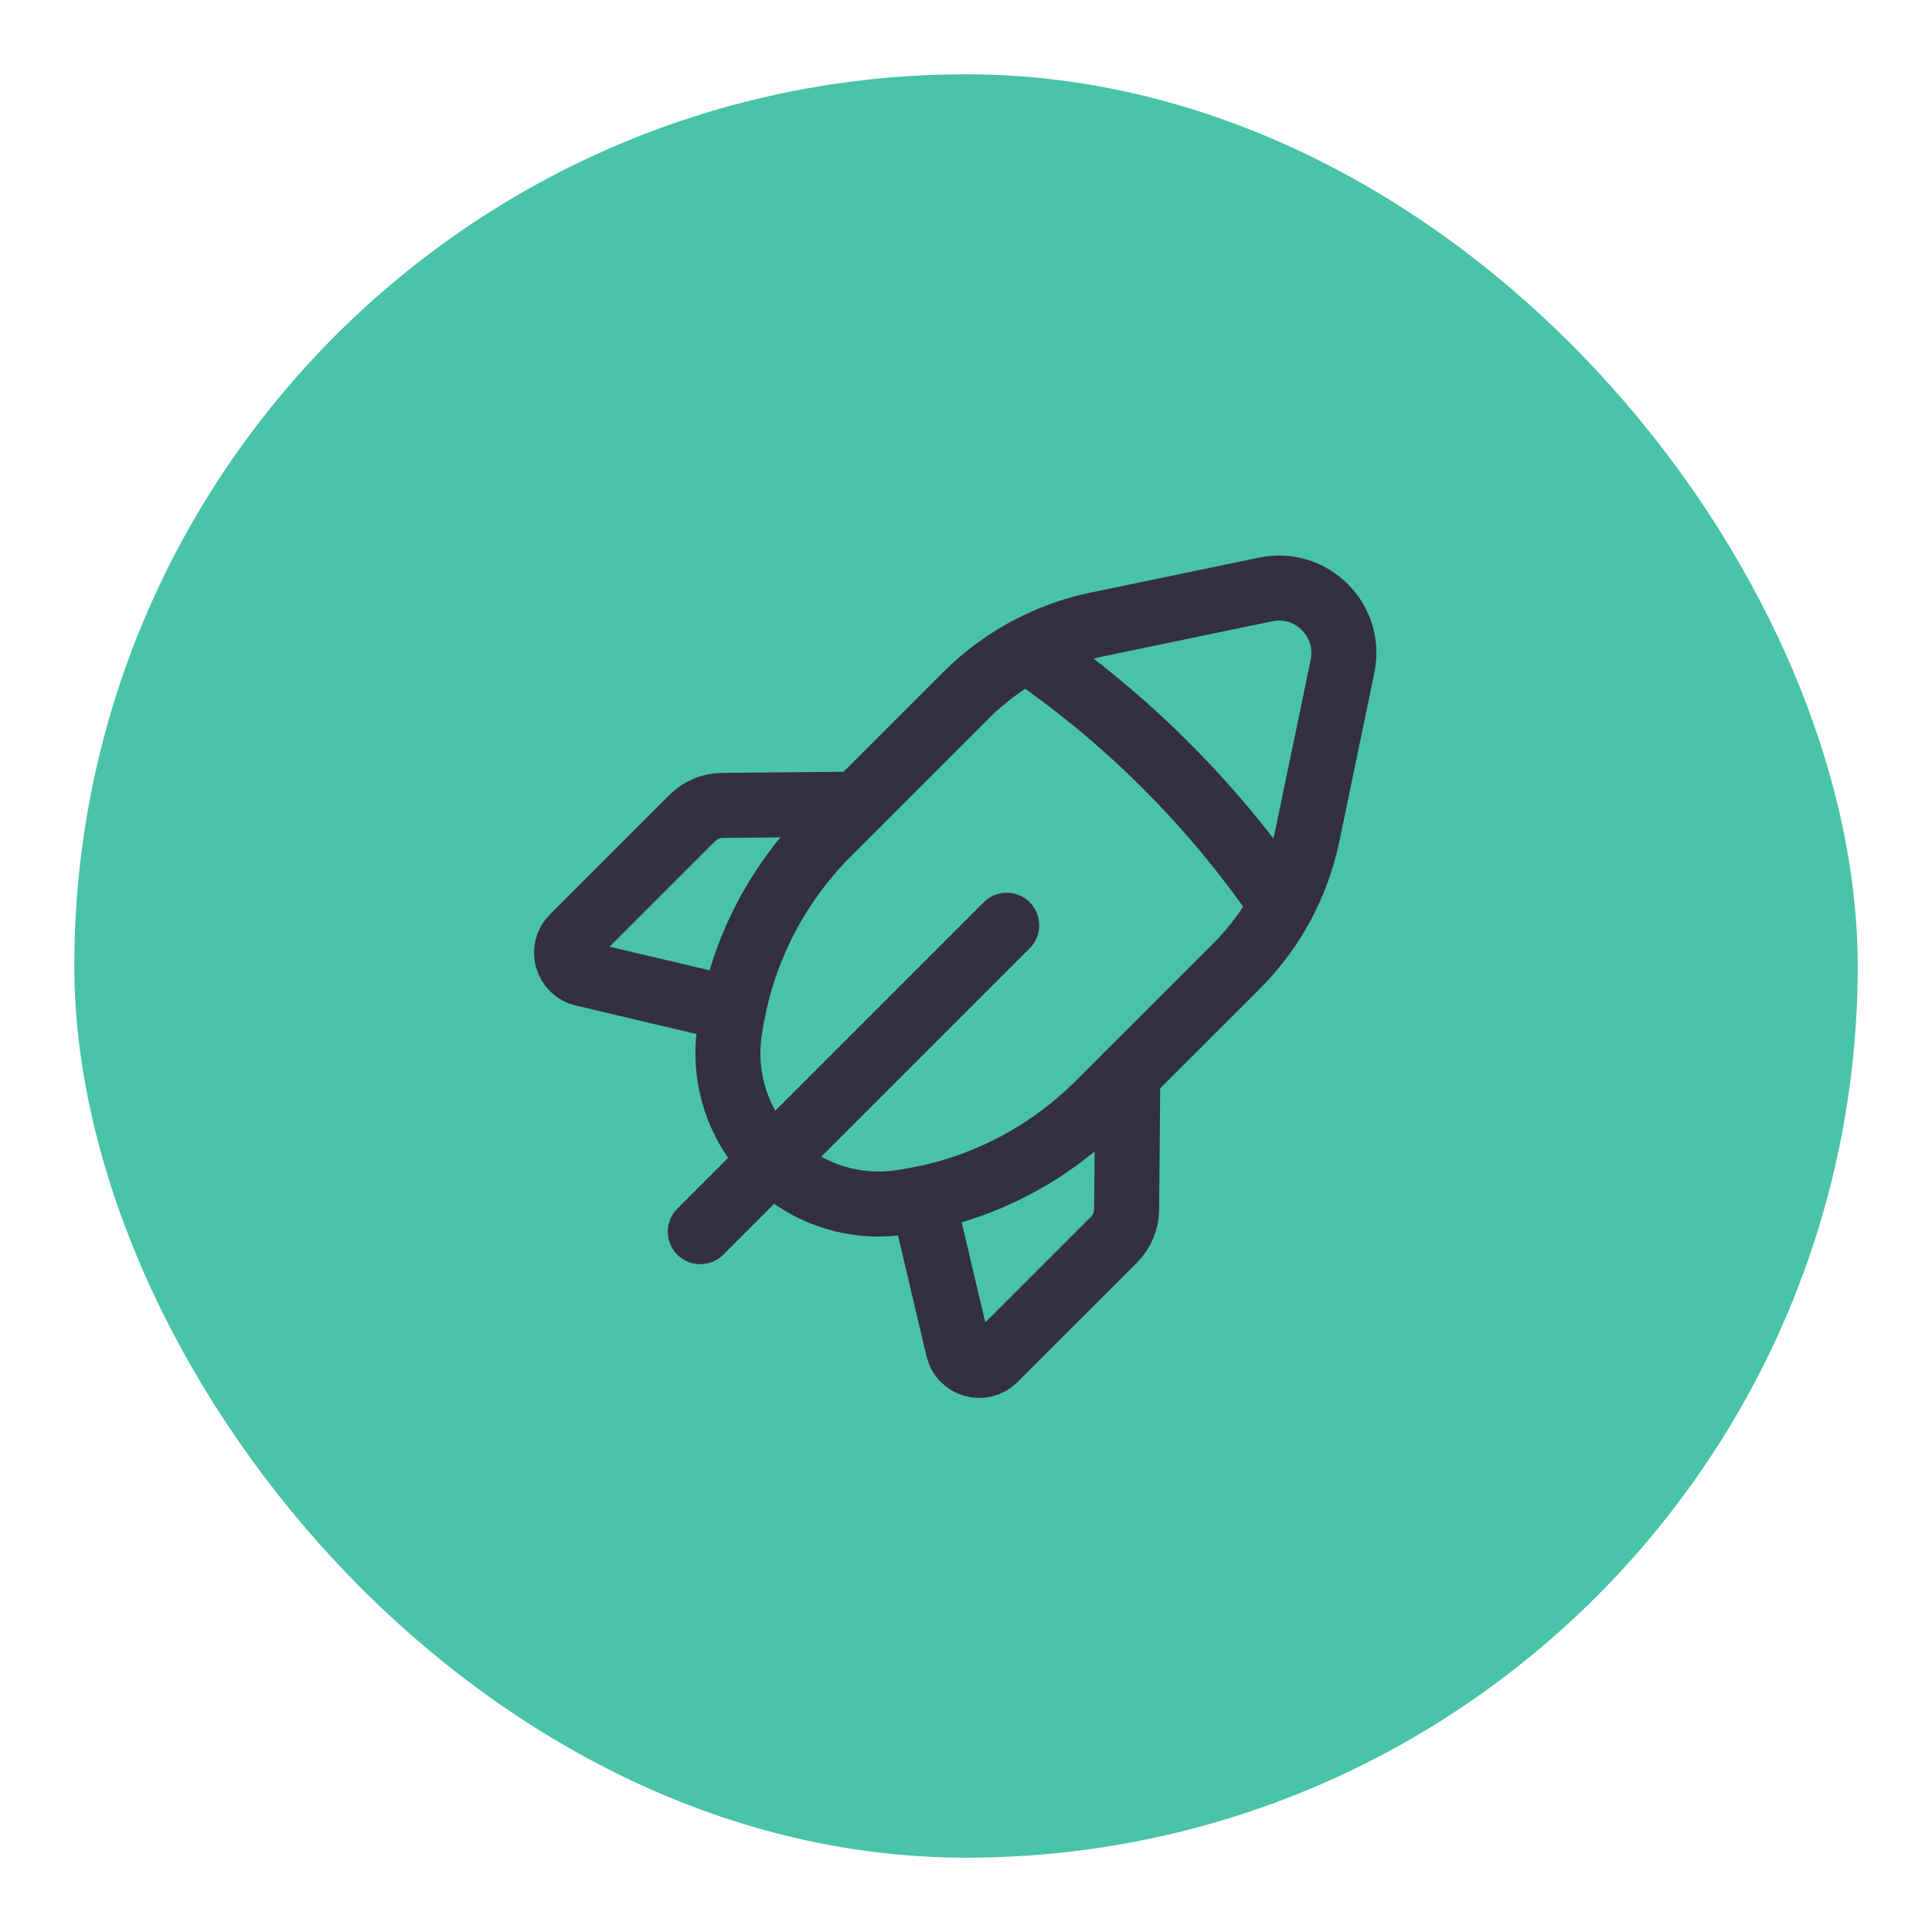
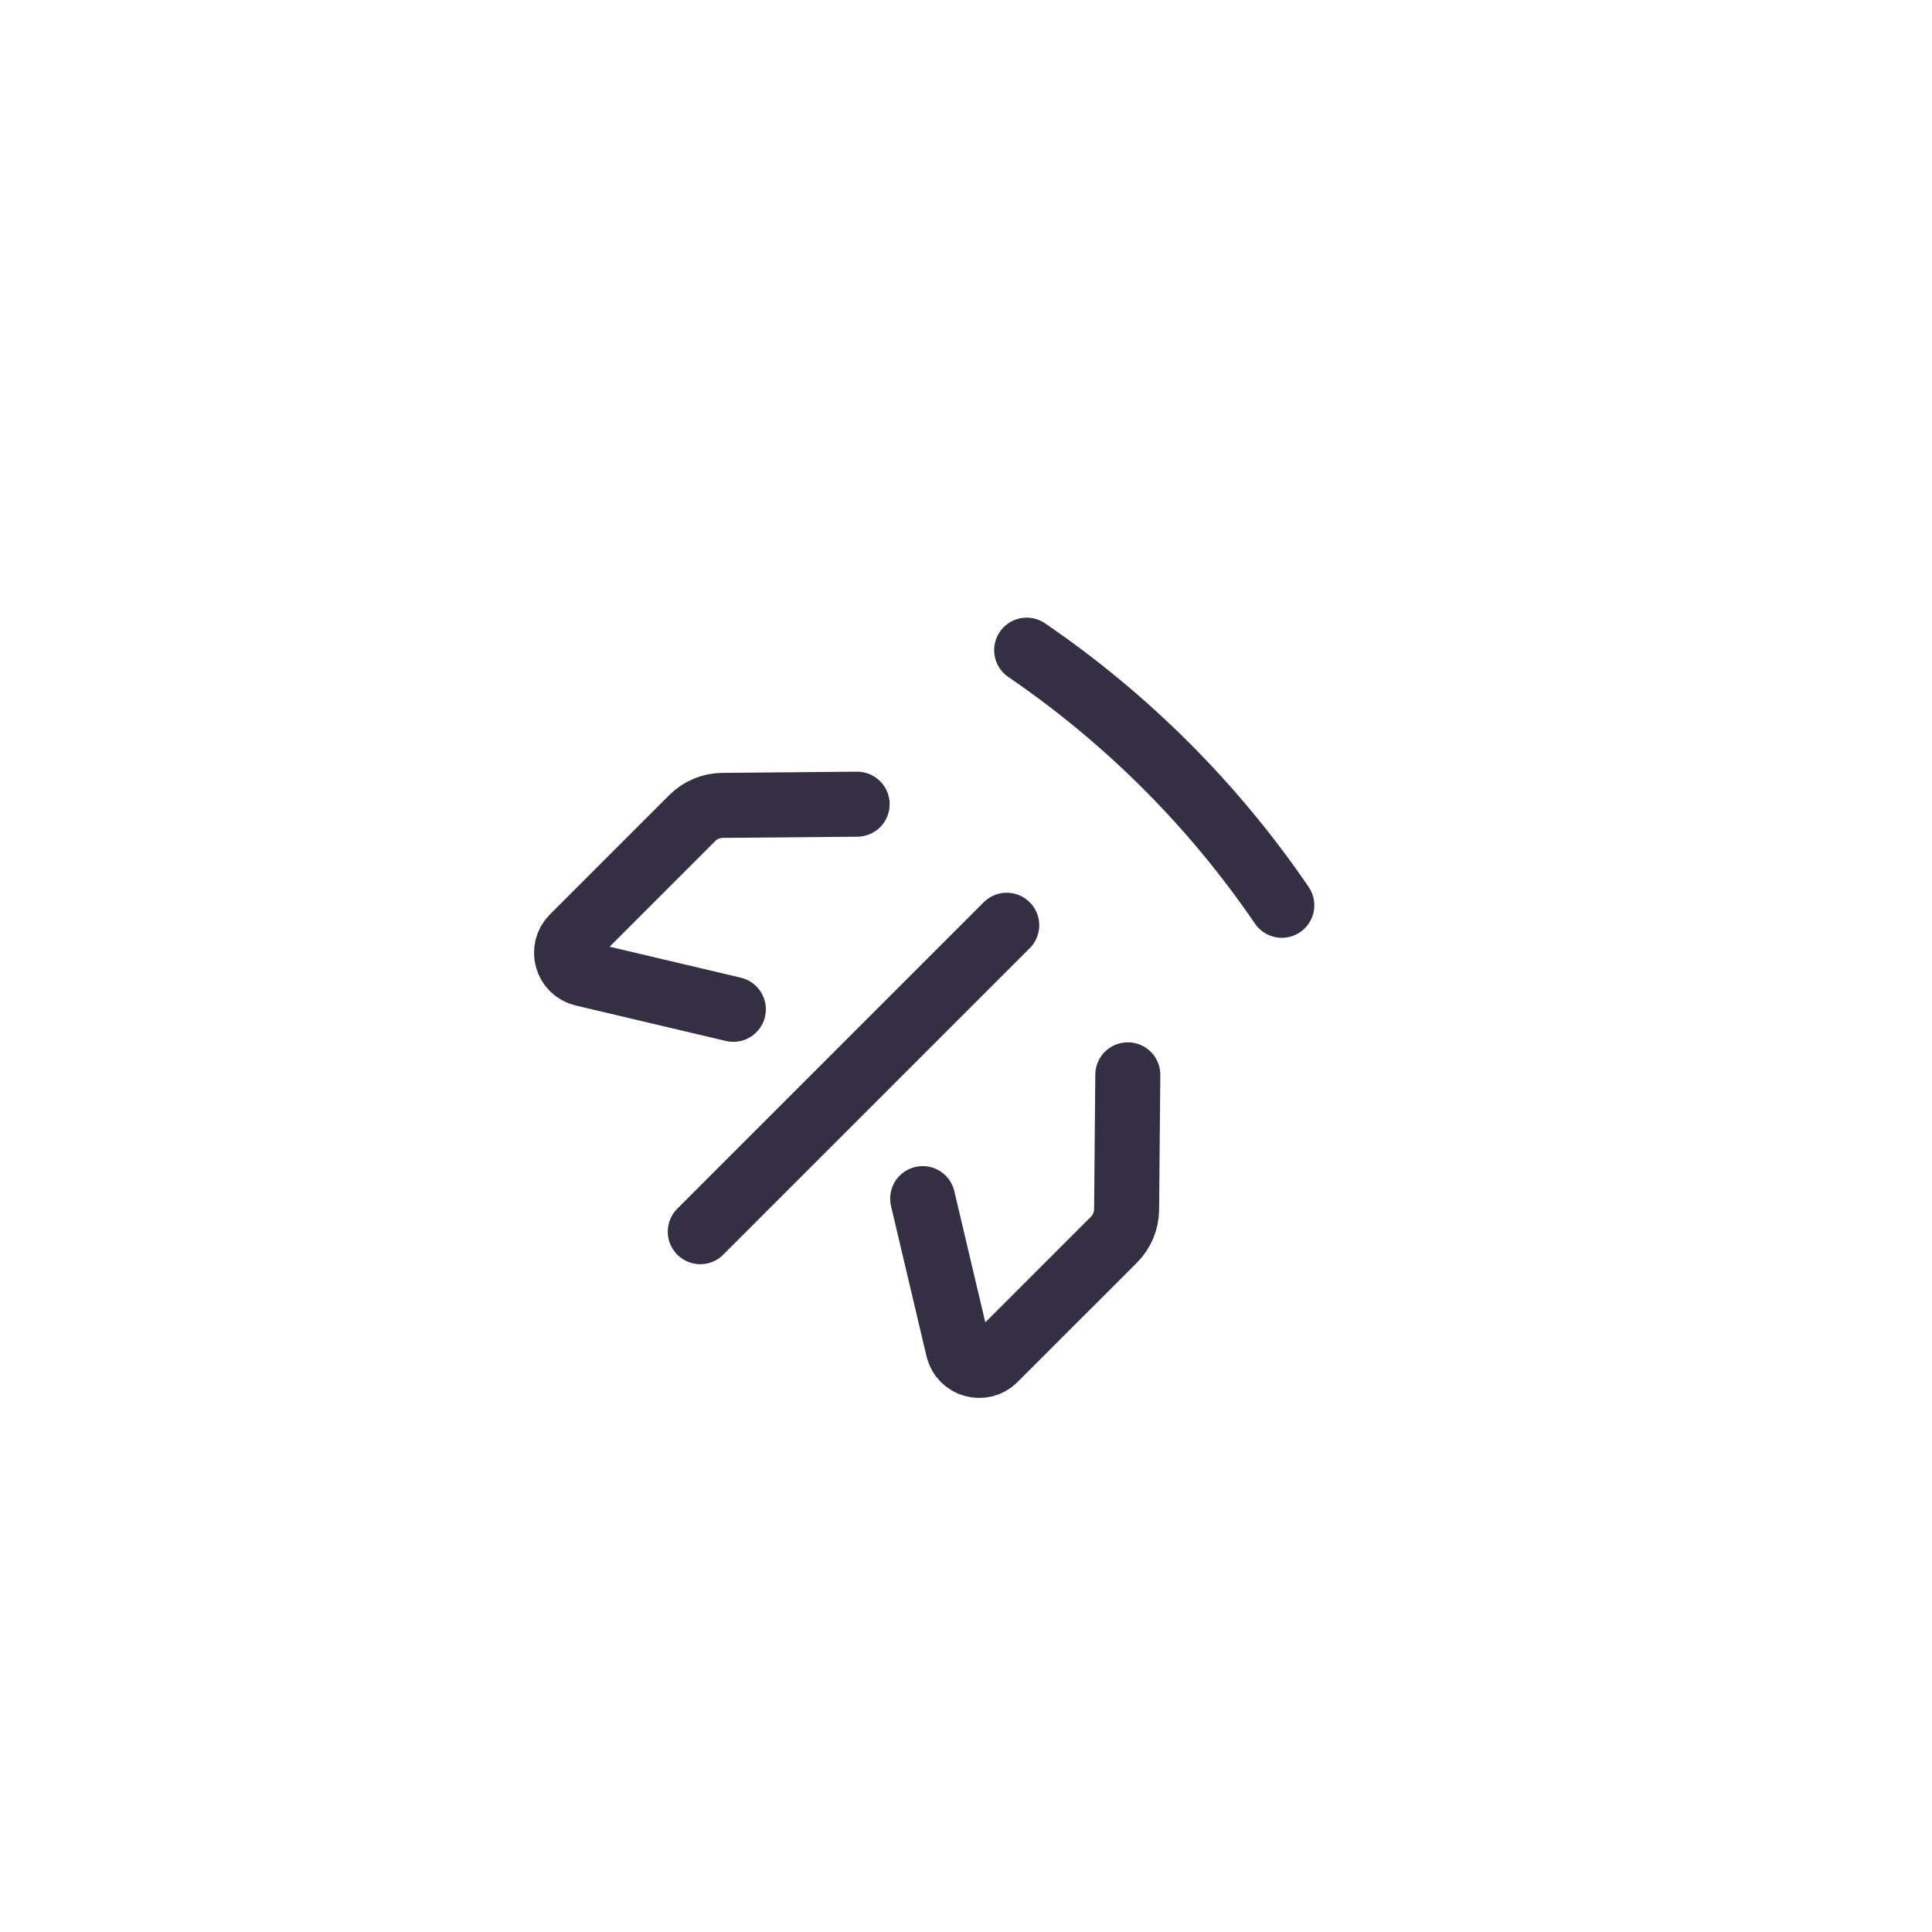
<svg xmlns="http://www.w3.org/2000/svg" width="52" height="52" viewBox="0 0 52 52" fill="none">
-   <rect x="2" y="2" width="48" height="48" rx="24" fill="#48C3A8" />
  <g clip-path="url(#clip0_1_17333)">
    <path d="M27.096 24.903L18.848 33.151" stroke="#352F44" stroke-width="1.75" stroke-linecap="round" stroke-linejoin="round" />
    <path d="M19.738 27.166L15.697 26.212C15.253 26.107 15.097 25.555 15.419 25.232L18.632 22.019C18.848 21.803 19.14 21.679 19.447 21.677L23.07 21.645" stroke="#352F44" stroke-width="1.75" stroke-linecap="round" stroke-linejoin="round" />
-     <path d="M35.192 22.47L36.134 17.934C36.391 16.7 35.299 15.608 34.065 15.865L29.529 16.807C28.193 17.085 26.968 17.747 26.004 18.711L22.282 22.432C20.863 23.852 19.939 25.693 19.647 27.68L19.634 27.765C19.45 29.033 19.874 30.313 20.78 31.219C21.685 32.124 22.966 32.549 24.234 32.364L24.319 32.351C26.306 32.06 28.147 31.135 29.567 29.715L33.288 25.995C34.252 25.031 34.914 23.806 35.192 22.47Z" stroke="#352F44" stroke-width="1.75" stroke-linecap="round" stroke-linejoin="round" />
    <path d="M27.633 17.499C30.329 19.338 32.661 21.67 34.5 24.366" stroke="#352F44" stroke-width="1.75" stroke-linecap="round" stroke-linejoin="round" />
    <path d="M24.834 32.261L25.788 36.301C25.893 36.746 26.445 36.902 26.768 36.58L29.981 33.367C30.197 33.151 30.321 32.858 30.323 32.551L30.355 28.929" stroke="#352F44" stroke-width="1.75" stroke-linecap="round" stroke-linejoin="round" />
  </g>
  <defs>
    <clipPath id="clip0_1_17333">
      <rect width="28" height="28" fill="white" transform="translate(12 12)" />
    </clipPath>
  </defs>
</svg>